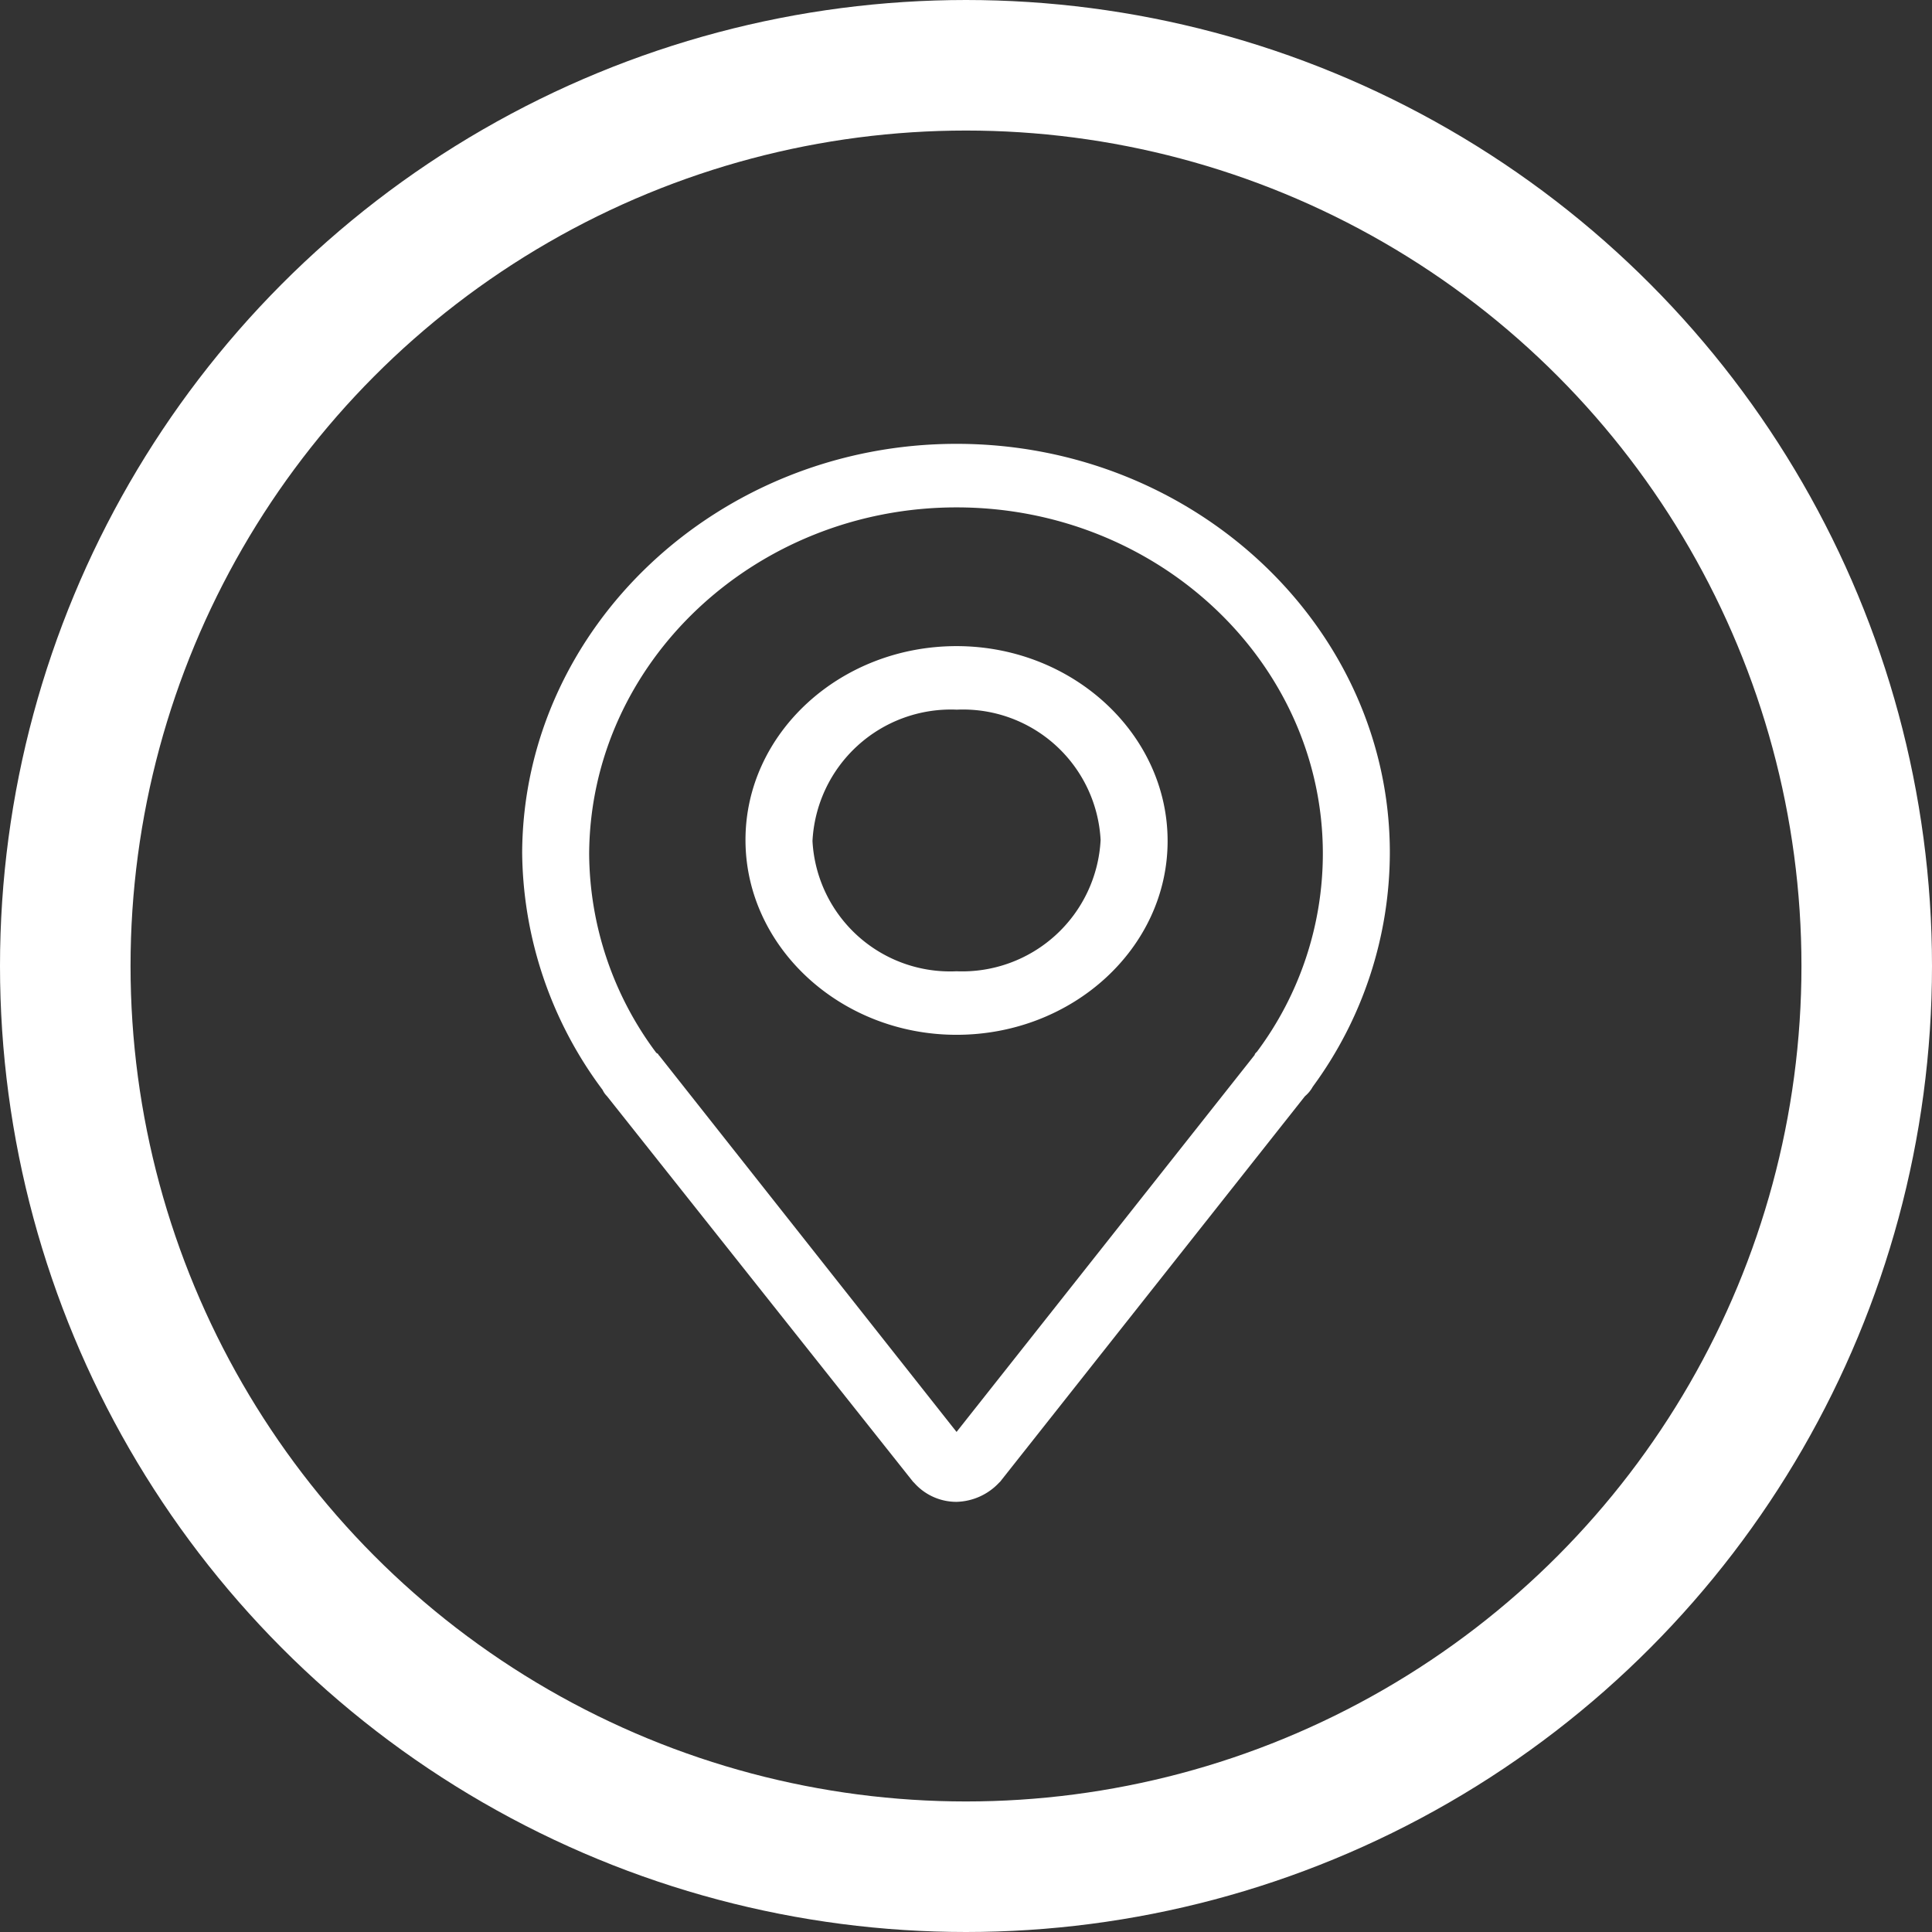
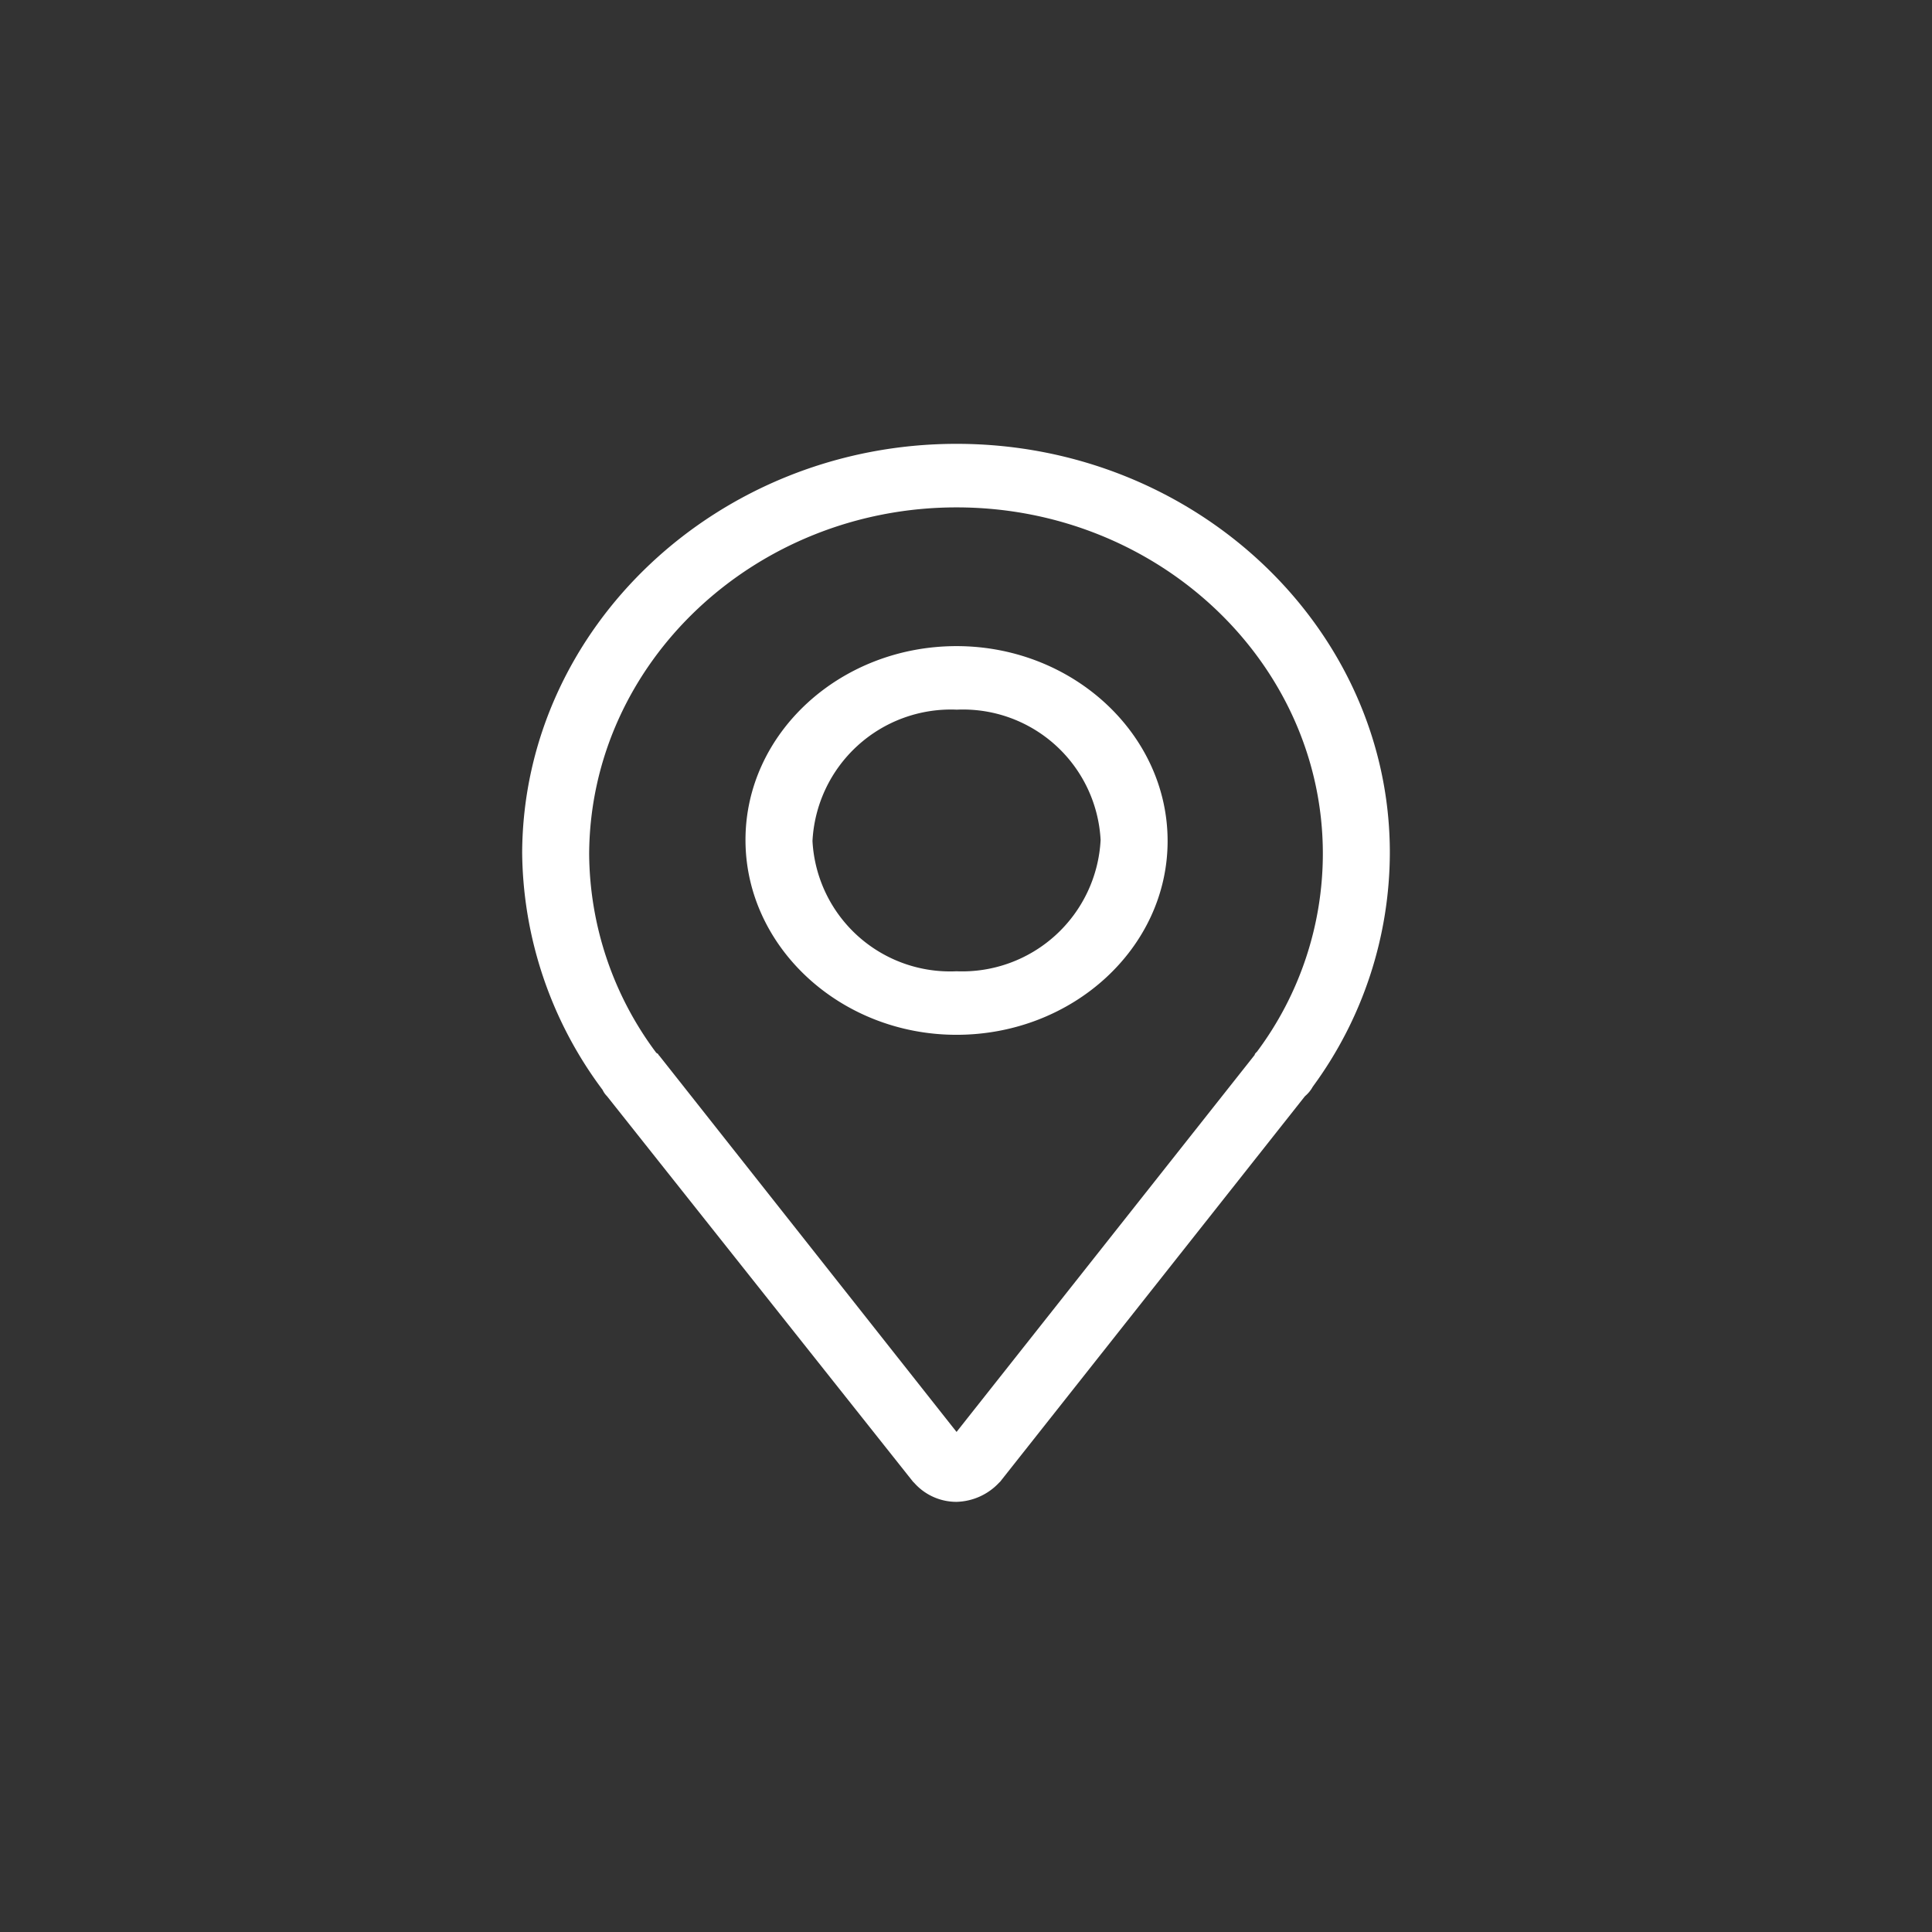
<svg xmlns="http://www.w3.org/2000/svg" width="74" height="74" viewBox="0 0 74 74">
  <rect x="0" y="0" width="74" height="74" fill="#333333" stroke="none" />
  <g id="Gruppe_168" data-name="Gruppe 168" transform="translate(-982 -1942.518)">
    <g id="Ellipse_13" data-name="Ellipse 13" transform="translate(982 1942.518)" fill="none" stroke="#fff" stroke-width="5">
      <circle cx="37" cy="37" r="37" stroke="none" />
-       <circle cx="37" cy="37" r="34.5" fill="none" />
    </g>
    <path id="Pfad_122" data-name="Pfad 122" d="M16.638,0C7.528,0,.043,7.018,0,15.658a15.381,15.381,0,0,0,3.08,9.086.842.842,0,0,0,.17.243L14.97,39.752l.043.041a2.156,2.156,0,0,0,1.626.731,2.309,2.309,0,0,0,1.626-.731l.043-.041L29.983,24.987a1.276,1.276,0,0,0,.3-.365,15.178,15.178,0,0,0,2.951-8.965C33.235,7.058,25.792,0,16.638,0Zm0,2.434c7.742,0,14.03,5.962,14.03,13.264a12.682,12.682,0,0,1-2.524,7.586c-.043.041-.086.081-.086.121L16.638,37.846,5.261,23.446,5.218,23.4c0-.041-.043-.04-.086-.081A12.846,12.846,0,0,1,2.566,15.7C2.609,8.356,8.939,2.434,16.638,2.434Zm0,5.314c-4.448,0-8.084,3.326-8.084,7.423s3.636,7.464,8.084,7.464,8.084-3.327,8.084-7.424S21.087,7.748,16.638,7.748Zm0,2.434a5.279,5.279,0,0,1,5.518,4.99,5.31,5.31,0,0,1-5.518,5.03,5.279,5.279,0,0,1-5.518-4.99A5.31,5.31,0,0,1,16.638,10.181Z" transform="translate(1002 1959.518)" fill="#fff" />
  </g>
</svg>